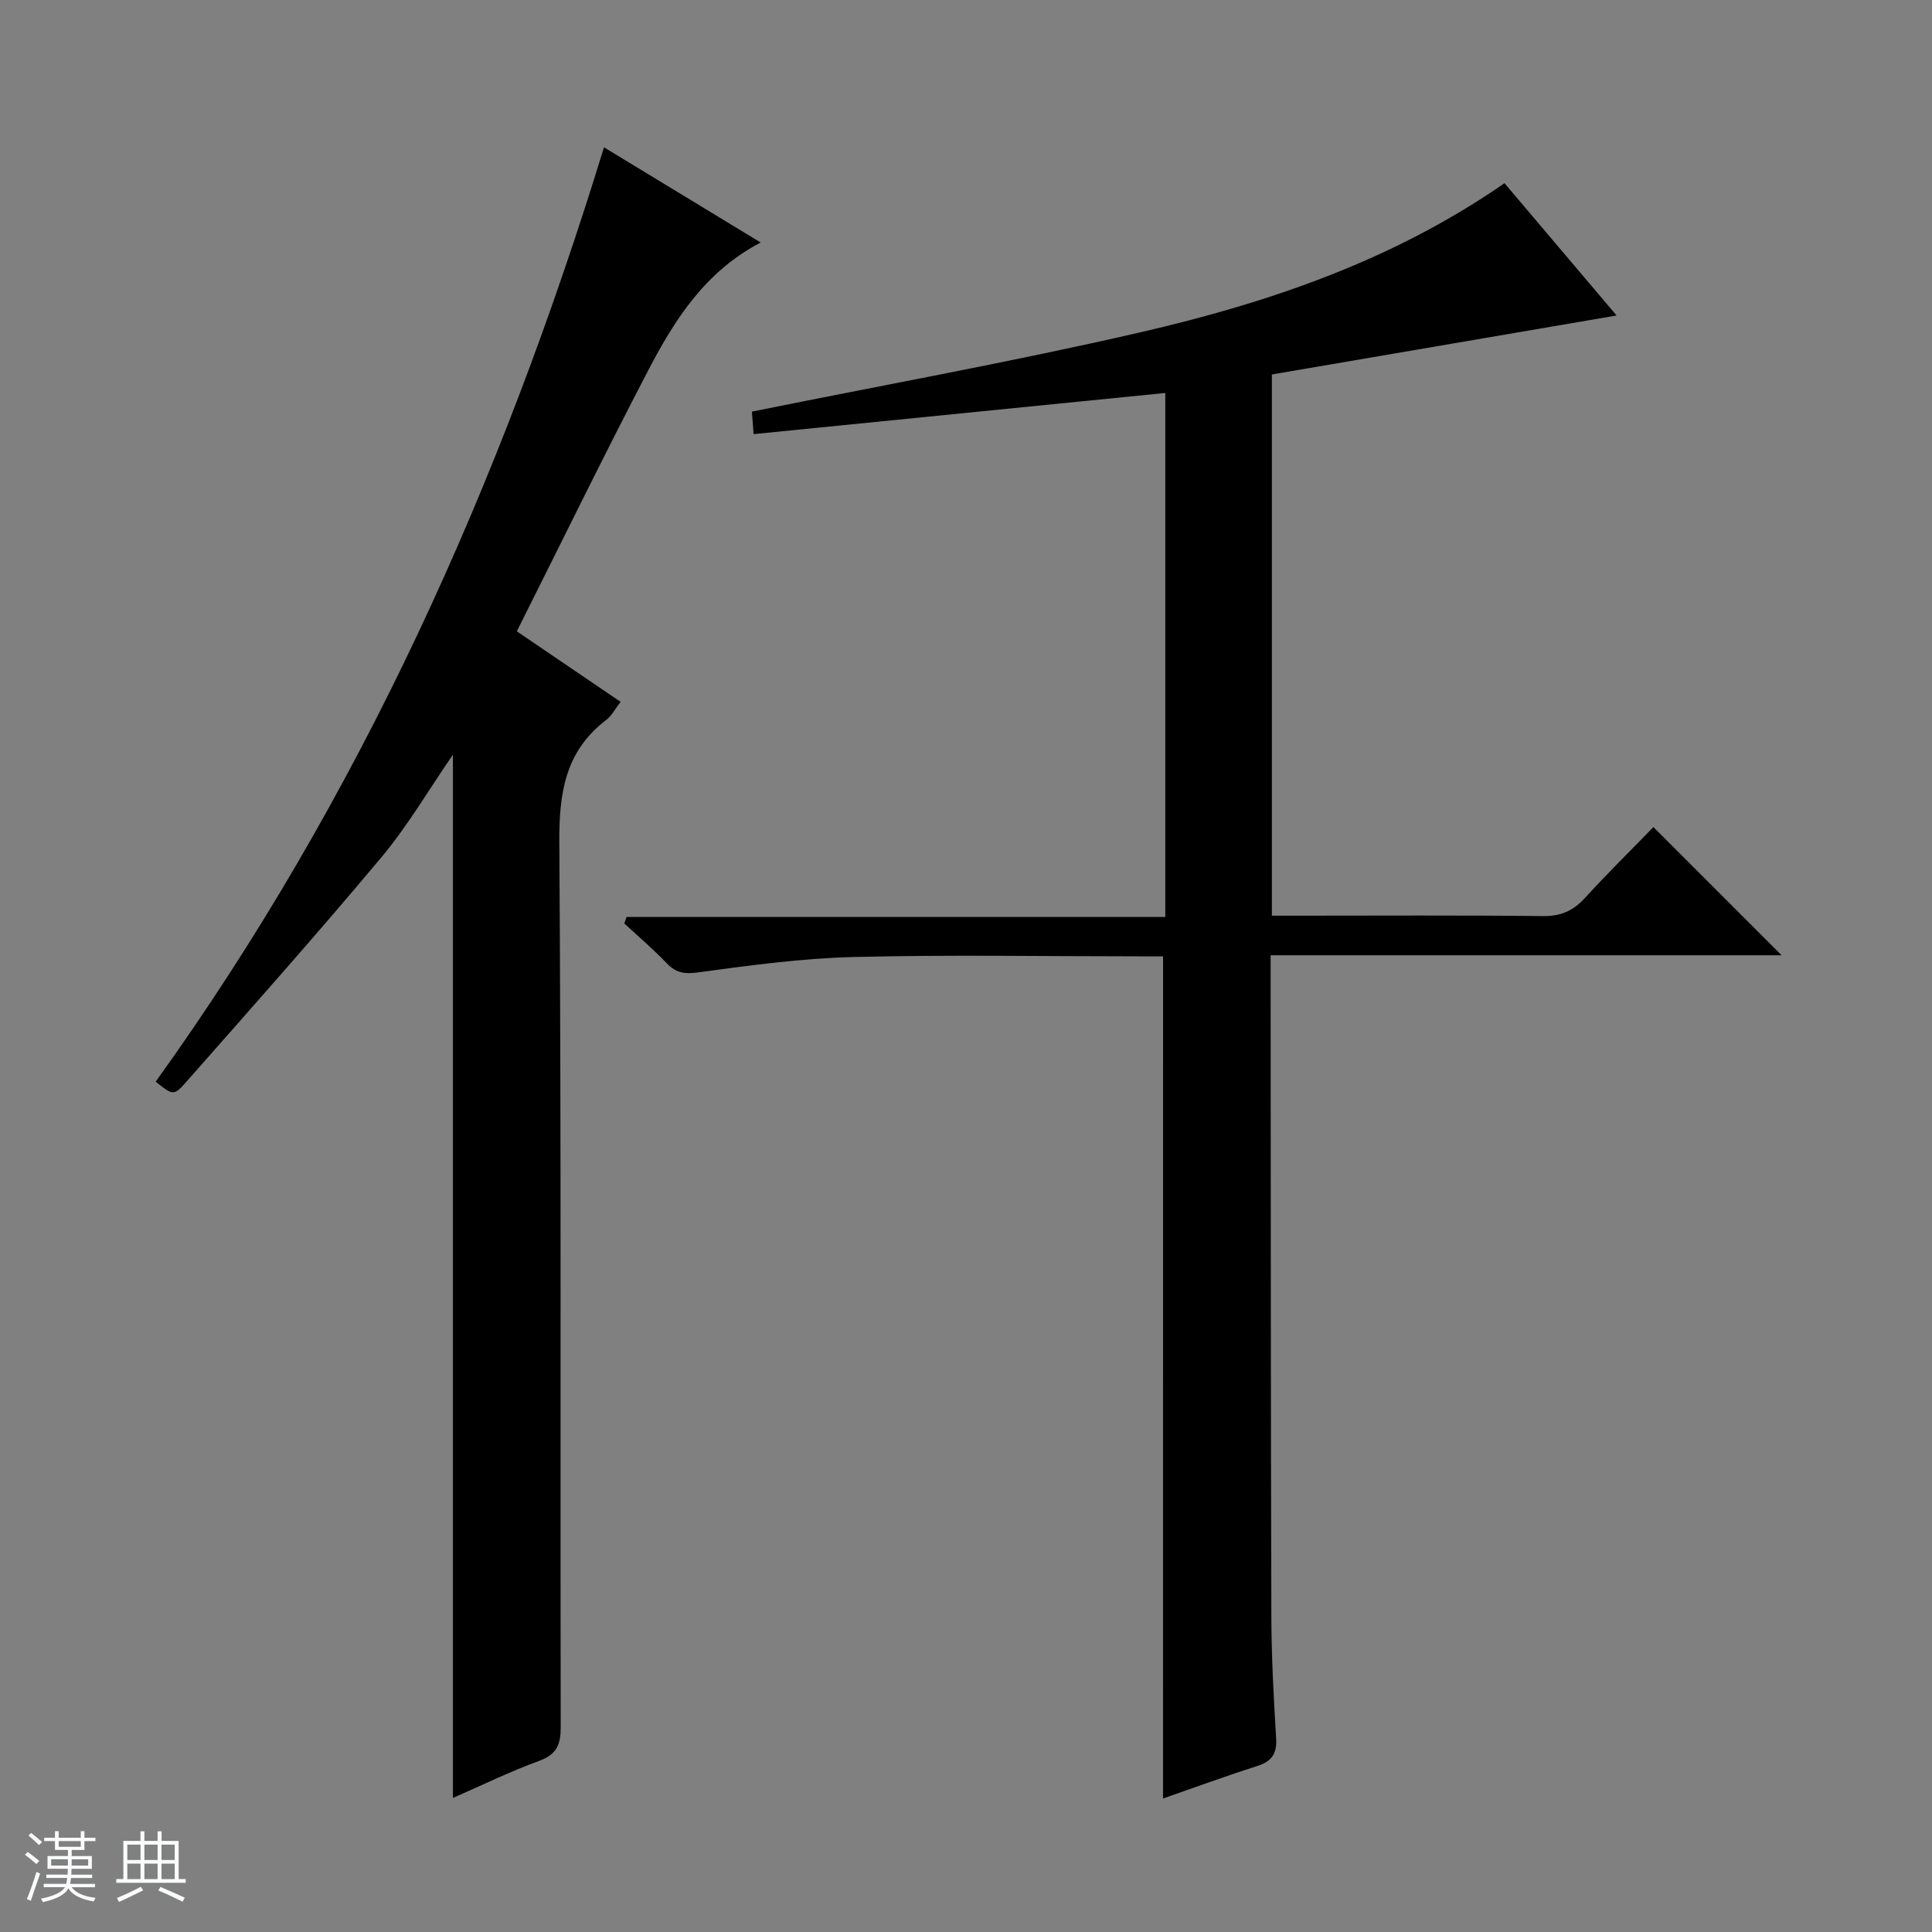
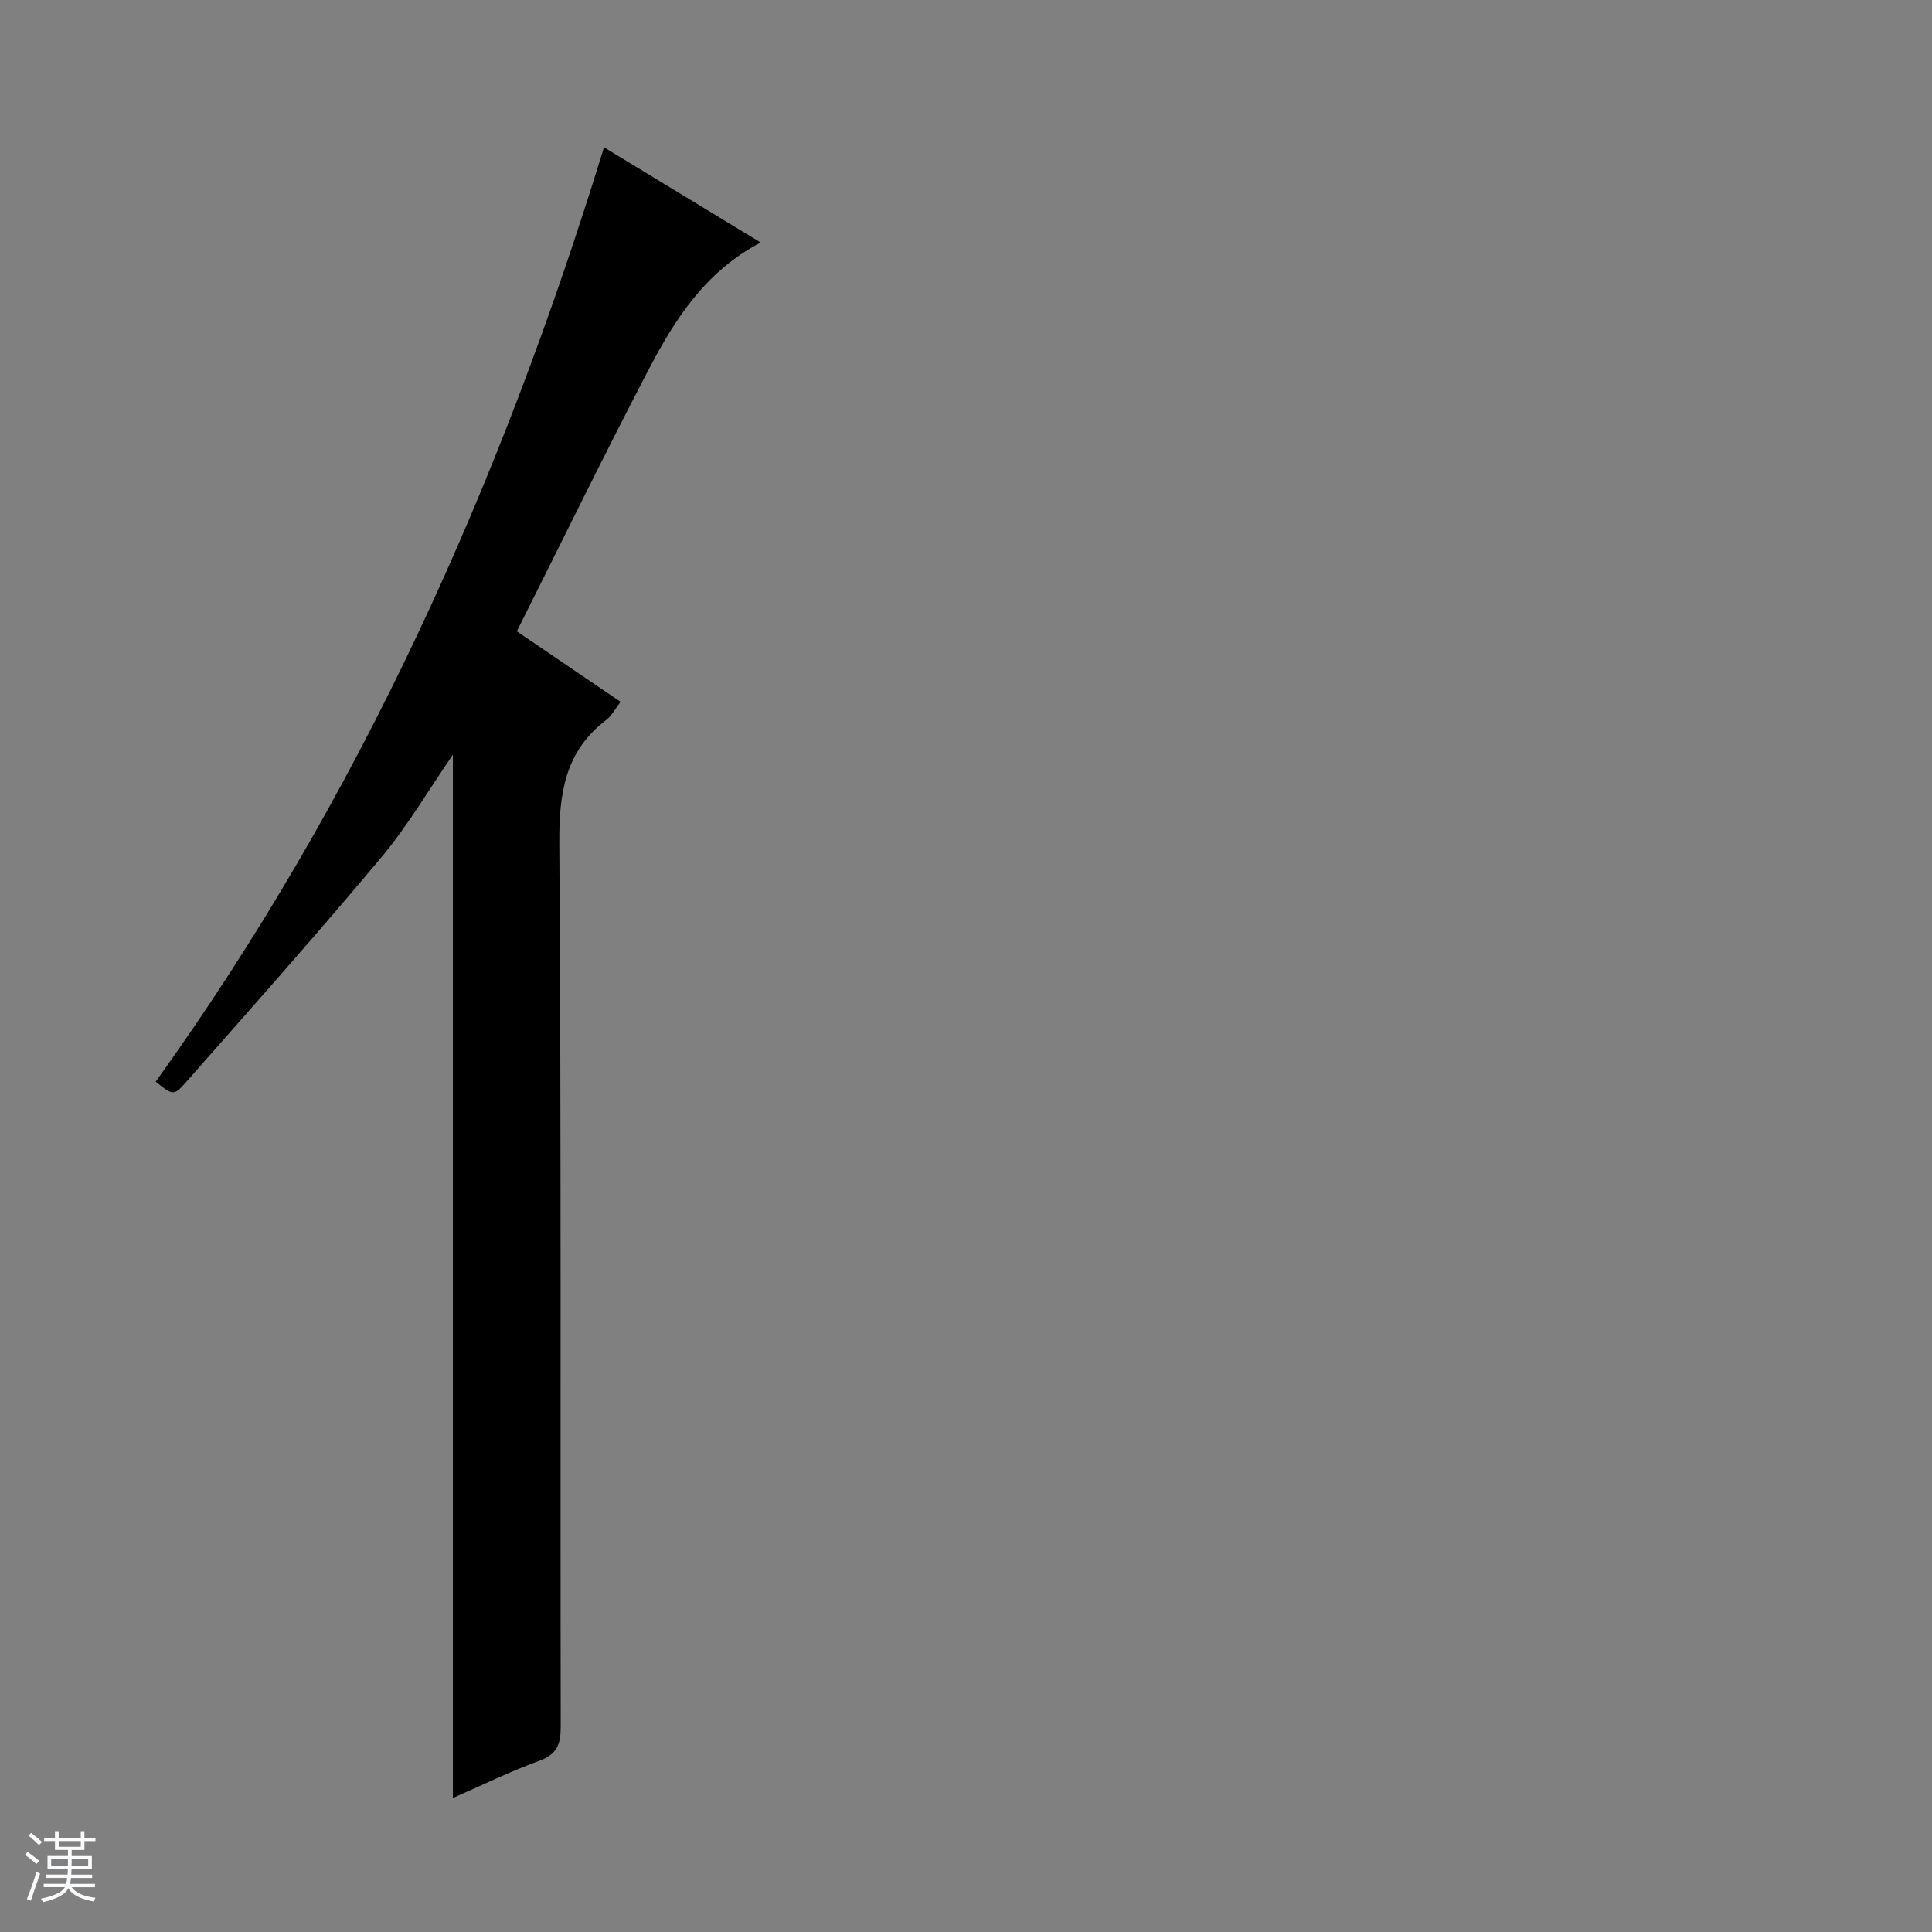
<svg xmlns="http://www.w3.org/2000/svg" enable-background="new 0 0 400 400" viewBox="0 0 400 400">
  <rect x="0" y="0" width="400" height="400" fill="#808080" stroke="none" />
  <path d="m5.17 384 .56-.58c.85.61 1.65 1.24 2.4 1.87l-.59.64c-.84-.73-1.63-1.38-2.37-1.93m1.22 9.53-.82-.34c.71-1.76 1.37-3.64 1.98-5.63.24.13.5.25.76.36-.6 1.67-1.24 3.54-1.92 5.61m-.5-13.5.57-.54c.56.44 1.31 1.06 2.26 1.87l-.64.64c-.68-.66-1.41-1.32-2.19-1.97m3.25.46h2.24v-1.36h.77v1.36h4.57v-1.36h.76v1.36h2.28v.69h-2.28v1.84h-2.64v1.26h4.18v2.64h-4.21c0 .45-.02.86-.05 1.21h4.32v.69h-4.38c-.04.34-.1.75-.19 1.22h5.15v.69h-4.82c.87 1.19 2.51 1.92 4.93 2.19-.17.31-.3.57-.37.76-2.77-.49-4.52-1.41-5.26-2.76-.56 1.26-2.3 2.23-5.24 2.9-.12-.24-.26-.48-.43-.72 2.73-.55 4.38-1.34 4.96-2.38h-4.38v-.69h4.65c.1-.38.17-.79.21-1.22h-4.32v-.69h4.4c.03-.34.05-.75.05-1.21h-4.2v-2.64h4.23v-1.26h-2.69v-1.84h-2.24zm1.46 4.46v1.29h3.45c.01-.4.02-.57.01-.53v-.32-.45h-3.46zm1.55-2.59h4.57v-1.19h-4.57zm6.11 2.59h-3.42v.77c-.01.19-.01.37-.02.53h3.44z" fill="#fafbfc" />
-   <path d="m32.63 379.16h.82v1.98h3.54v7.89h1.46v.78h-14.37v-.78h1.46v-7.89h3.54v-1.98h.82v1.98h2.73zm-3.49 11.48.5.73c-1.61.82-3.28 1.63-5 2.41-.13-.27-.28-.55-.44-.82 1.75-.72 3.4-1.49 4.94-2.32m-2.78-5.55h2.73v-3.18h-2.73zm0 3.95h2.73v-3.2h-2.73zm3.54-3.95h2.73v-3.18h-2.73zm0 3.95h2.73v-3.2h-2.73zm7.89 4.68c-1.84-.92-3.51-1.7-5.02-2.32l.45-.73c1.89.8 3.57 1.55 5.04 2.23zm-1.62-11.81h-2.73v3.18h2.73zm-2.73 7.13h2.73v-3.2h-2.73v3.19z" fill="#fafbfc" />
  <g fill="#000001">
-     <path d="m240.8 198c-1.57 0-3.36 0-5.16 0-19.66 0-39.33-.35-58.99.14-10.74.27-21.48 1.74-32.15 3.19-2.86.39-4.58.07-6.5-1.94-2.76-2.88-5.81-5.48-8.74-8.2.15-.45.3-.9.46-1.35h111.54c0-36.62 0-72.36 0-108.48-28.3 2.83-56.46 5.64-85.23 8.52-.17-2.24-.28-3.76-.35-4.66 27.1-5.48 53.86-10.3 80.33-16.4 26.64-6.13 52.42-14.9 75.48-30.89 7.67 9.05 15.36 18.13 23.21 27.39-24.09 4.12-47.69 8.16-71.37 12.21v112.05h5.63c16.83 0 33.66-.11 50.49.09 3.69.04 6.26-1.09 8.69-3.75 4.71-5.16 9.69-10.06 14.18-14.68l26.54 26.54c-34.6 0-69.81 0-105.79 0v5.7c.04 43.66.02 87.31.15 130.97.02 8.48.47 16.96.99 25.43.2 3.24-.92 4.8-3.95 5.77-6.62 2.11-13.14 4.51-19.47 6.71.01-58.16.01-116.03.01-174.36z" />
    <path d="m93.77 372.25c0-72.24 0-143.94 0-216-4.98 7.22-9.33 14.7-14.81 21.25-13.23 15.81-26.94 31.23-40.58 46.7-2.42 2.75-2.7 2.5-6.15-.25 42.2-58.71 71.42-123.73 92.82-193.45 10.82 6.57 21.35 12.97 32.44 19.71-11.49 6.01-17.79 15.95-23.23 26.37-9.24 17.71-18 35.68-27.26 54.13 7.13 4.84 14.22 9.66 21.49 14.6-1.13 1.45-1.84 2.88-2.97 3.74-8.55 6.51-9.79 15.19-9.72 25.46.42 61 .18 122 .29 182.99.01 3.63-.76 5.7-4.42 7.05-6.05 2.21-11.87 5.06-17.9 7.7z" />
  </g>
</svg>